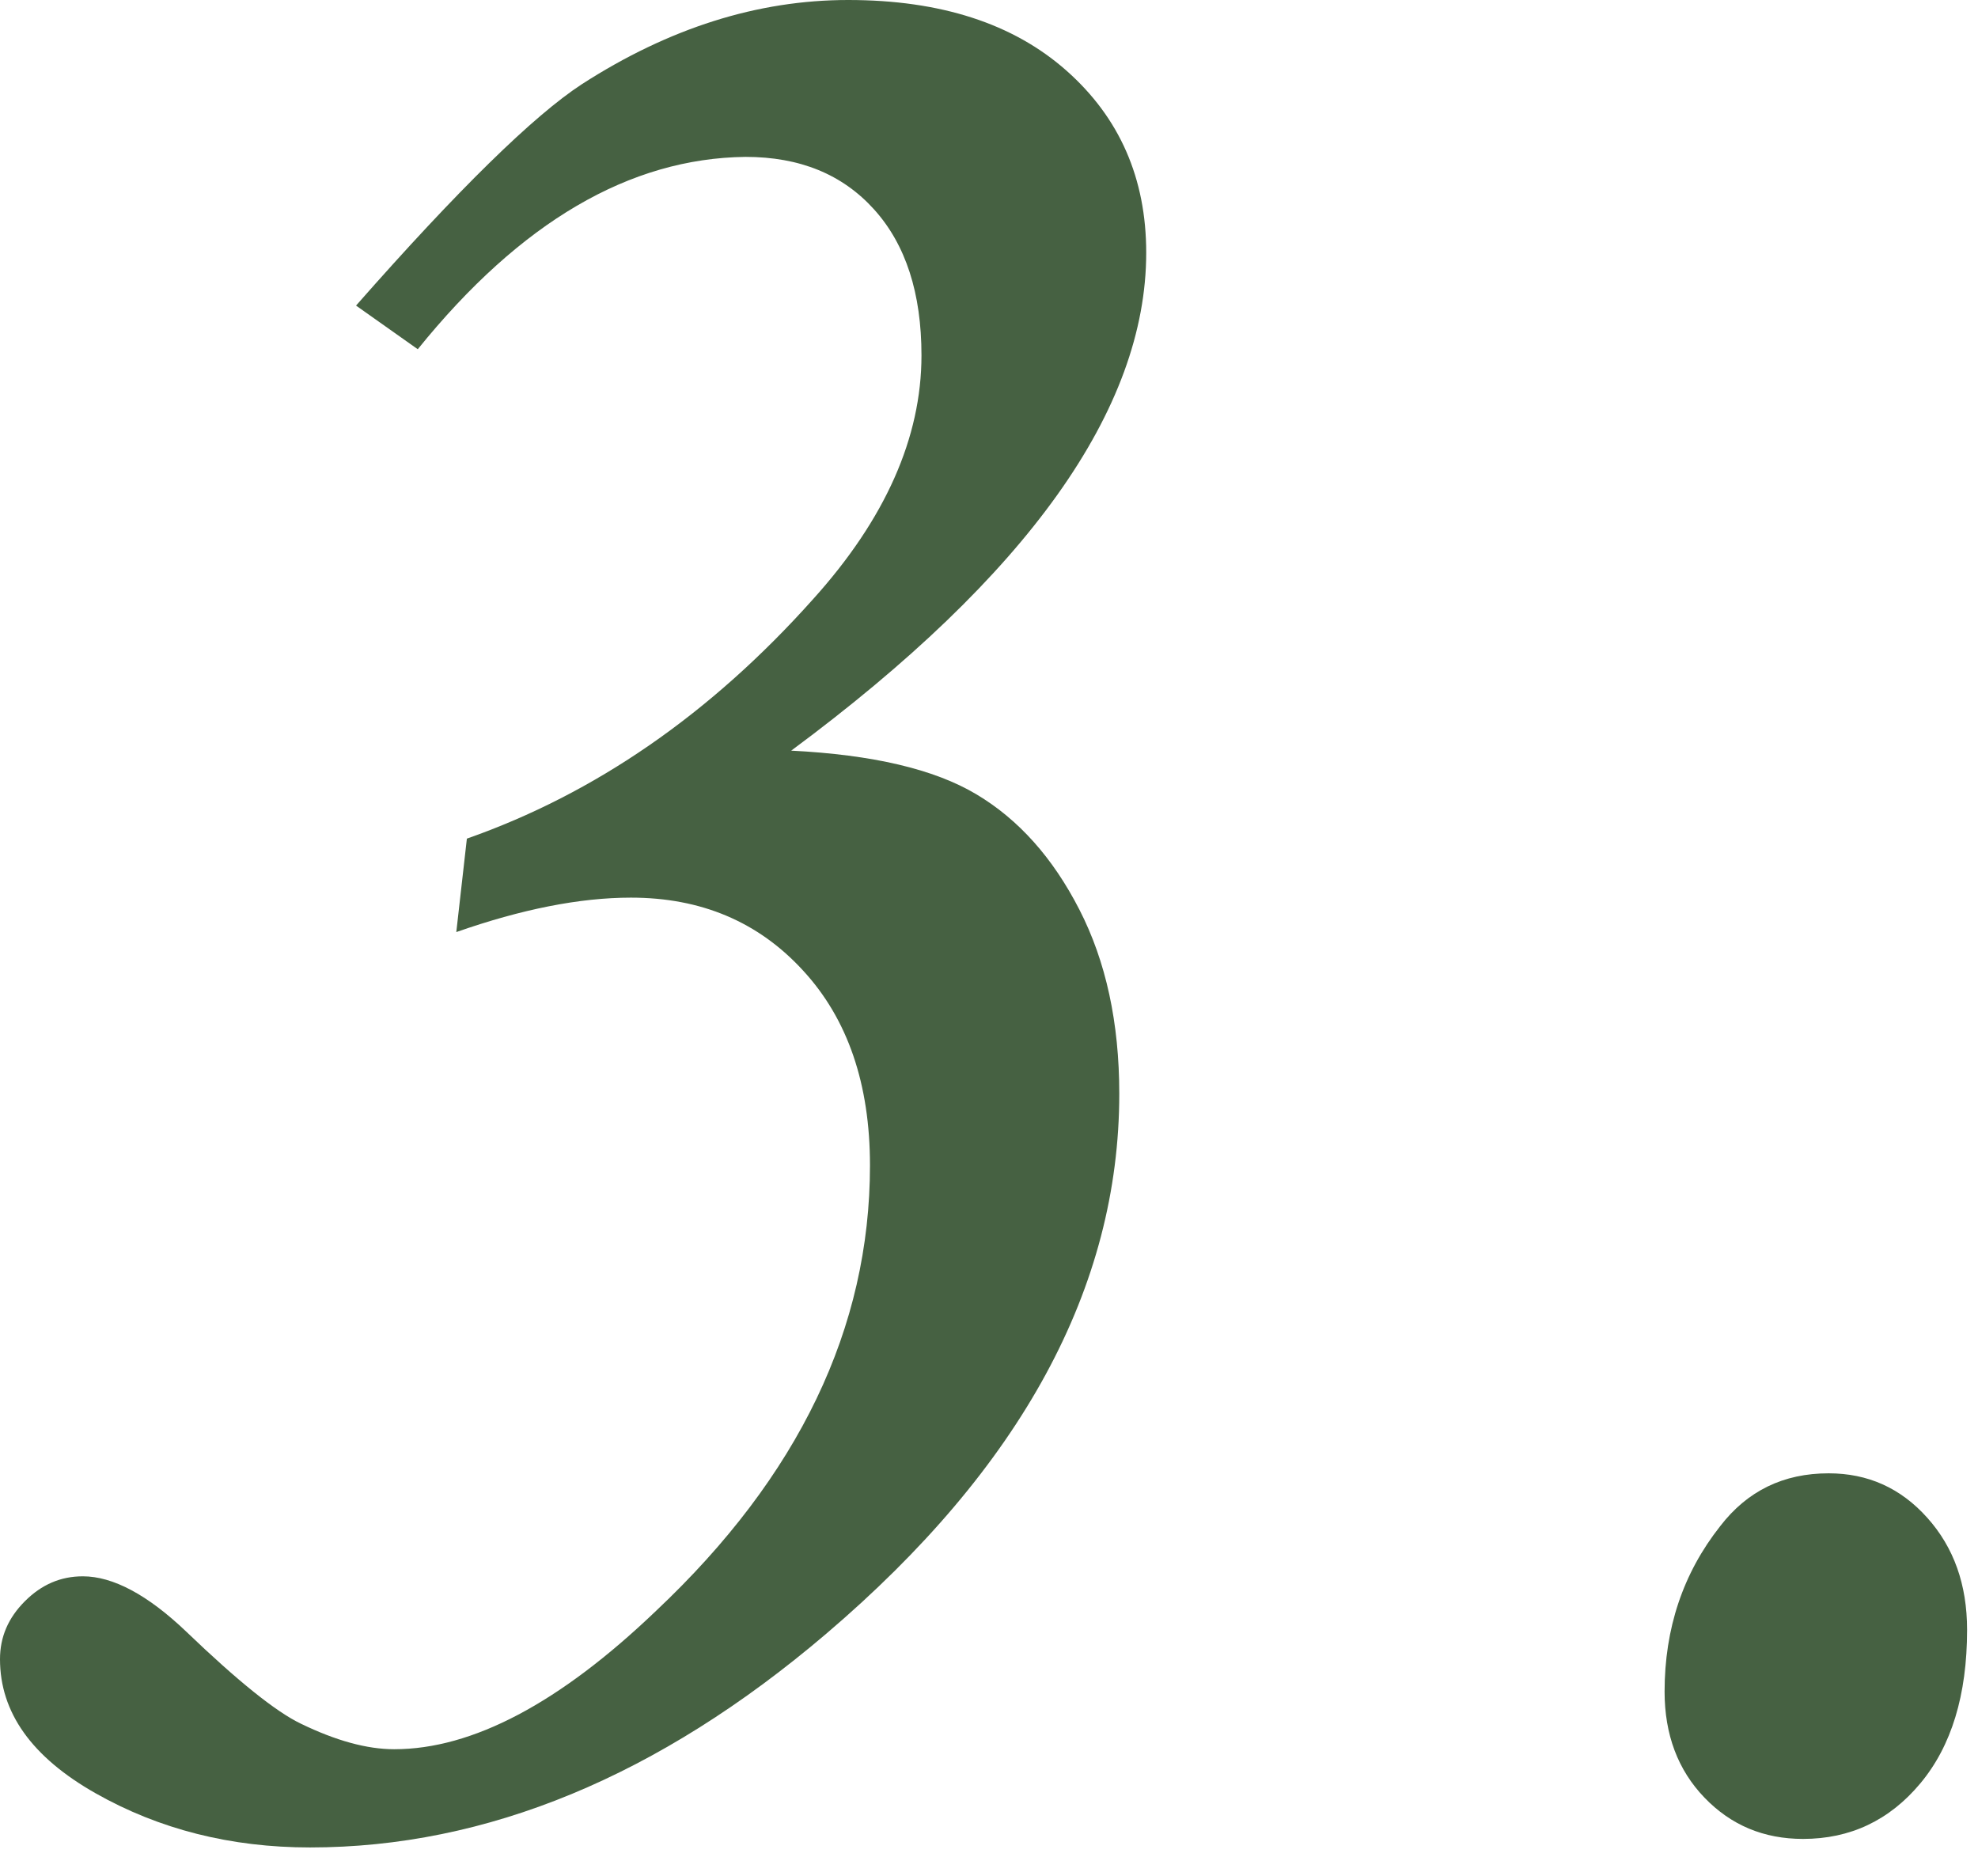
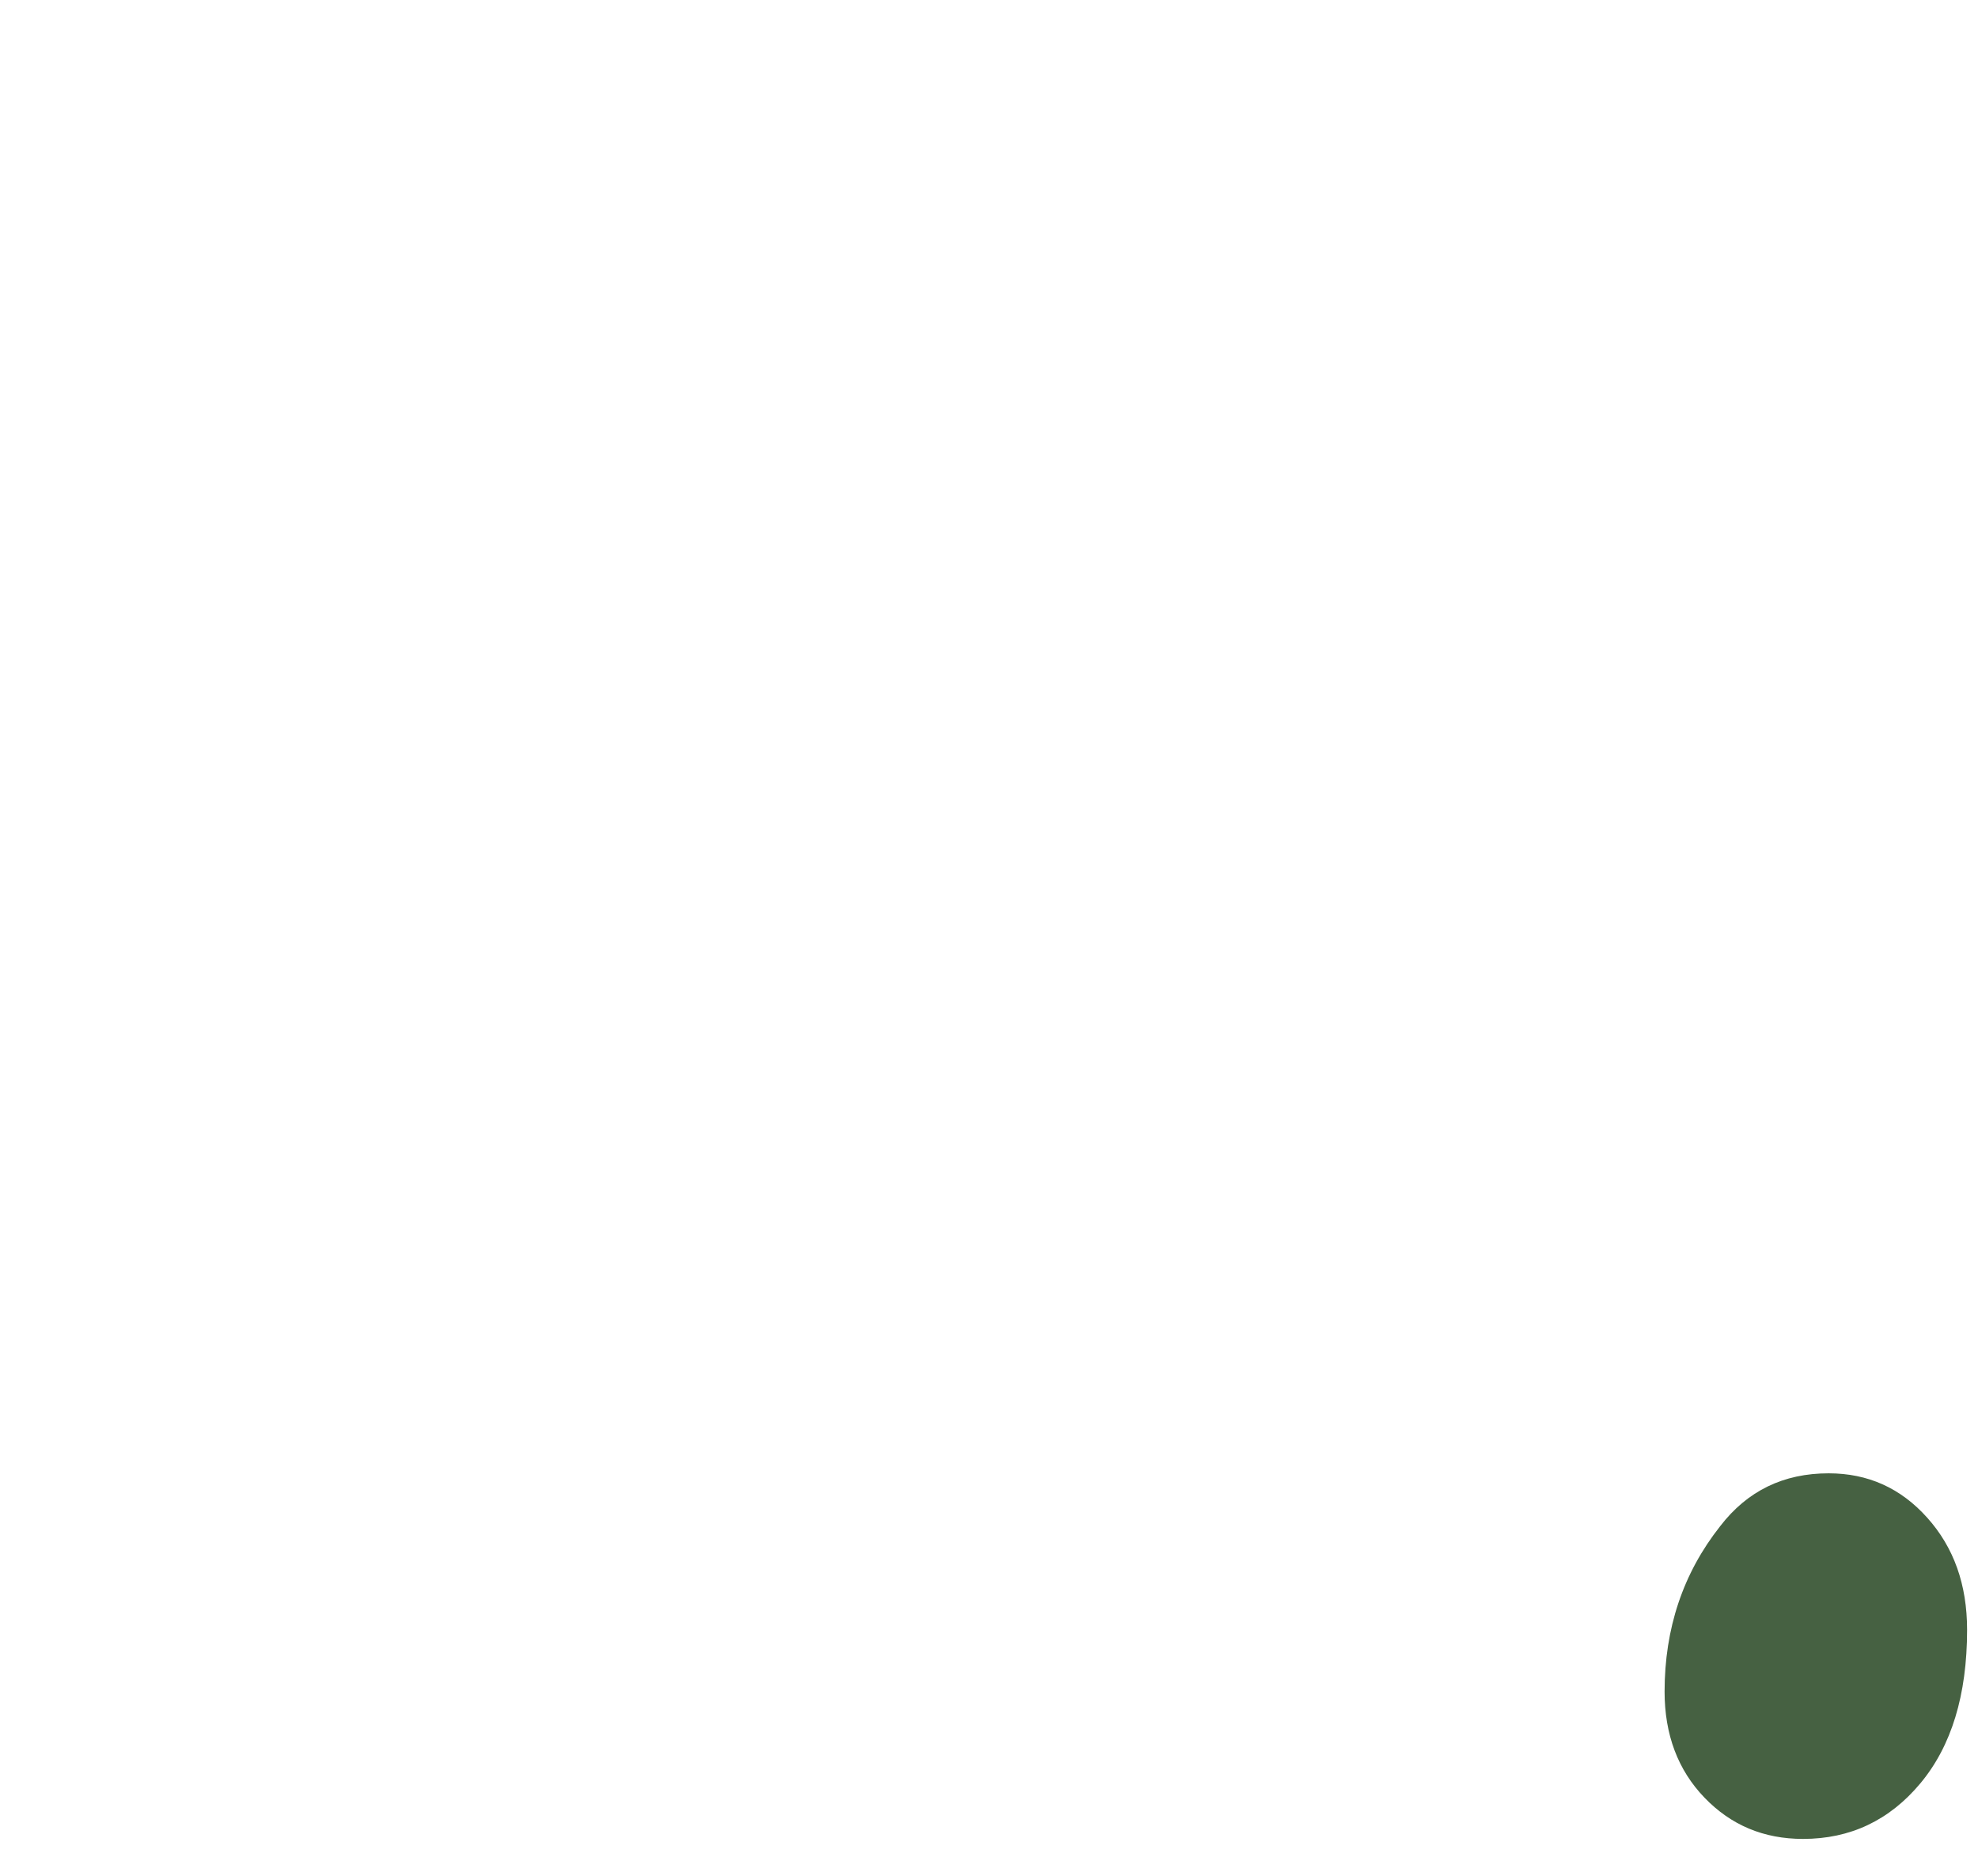
<svg xmlns="http://www.w3.org/2000/svg" width="58" height="55" viewBox="0 0 58 55" fill="none">
-   <path d="M12.25 10.24L10.44 8.96C13.44 5.55 15.65 3.39 17.06 2.47C19.62 0.82 22.22 0 24.87 0C27.58 0 29.71 0.69 31.27 2.07C32.83 3.45 33.61 5.23 33.61 7.41C33.61 12 30.14 16.87 23.2 22.01C25.58 22.13 27.39 22.55 28.63 23.29C29.87 24.03 30.87 25.15 31.65 26.67C32.43 28.19 32.82 29.99 32.82 32.07C32.82 37.75 29.95 43.03 24.22 47.91C19.31 52.09 14.26 54.17 9.09 54.17C6.77 54.17 4.67 53.64 2.8 52.58C0.93 51.52 0 50.21 0 48.65C0 48 0.24 47.44 0.73 46.95C1.22 46.46 1.78 46.22 2.43 46.22C3.31 46.22 4.33 46.76 5.47 47.85C6.97 49.29 8.09 50.19 8.82 50.54C9.85 51.04 10.76 51.29 11.56 51.29C13.85 51.29 16.41 49.94 19.24 47.23C23.42 43.29 25.51 38.94 25.51 34.17C25.51 31.79 24.86 29.88 23.55 28.46C22.24 27.03 20.56 26.32 18.5 26.32C17 26.32 15.29 26.66 13.38 27.33L13.69 24.59C17.45 23.27 20.84 20.93 23.84 17.57C25.96 15.22 27.02 12.83 27.02 10.42C27.02 8.6 26.56 7.17 25.63 6.14C24.7 5.11 23.45 4.6 21.86 4.6C18.47 4.64 15.27 6.5 12.25 10.24Z" fill="#466142" />
  <path d="M53.62 43.2C54.77 43.2 55.73 43.63 56.51 44.5C57.29 45.37 57.68 46.46 57.68 47.79C57.68 49.7 57.22 51.2 56.31 52.29C55.4 53.38 54.25 53.92 52.87 53.92C51.72 53.92 50.76 53.52 49.98 52.71C49.2 51.9 48.81 50.86 48.81 49.6C48.81 47.75 49.35 46.13 50.44 44.75C51.24 43.71 52.3 43.2 53.62 43.2Z" fill="#466142" />
</svg>